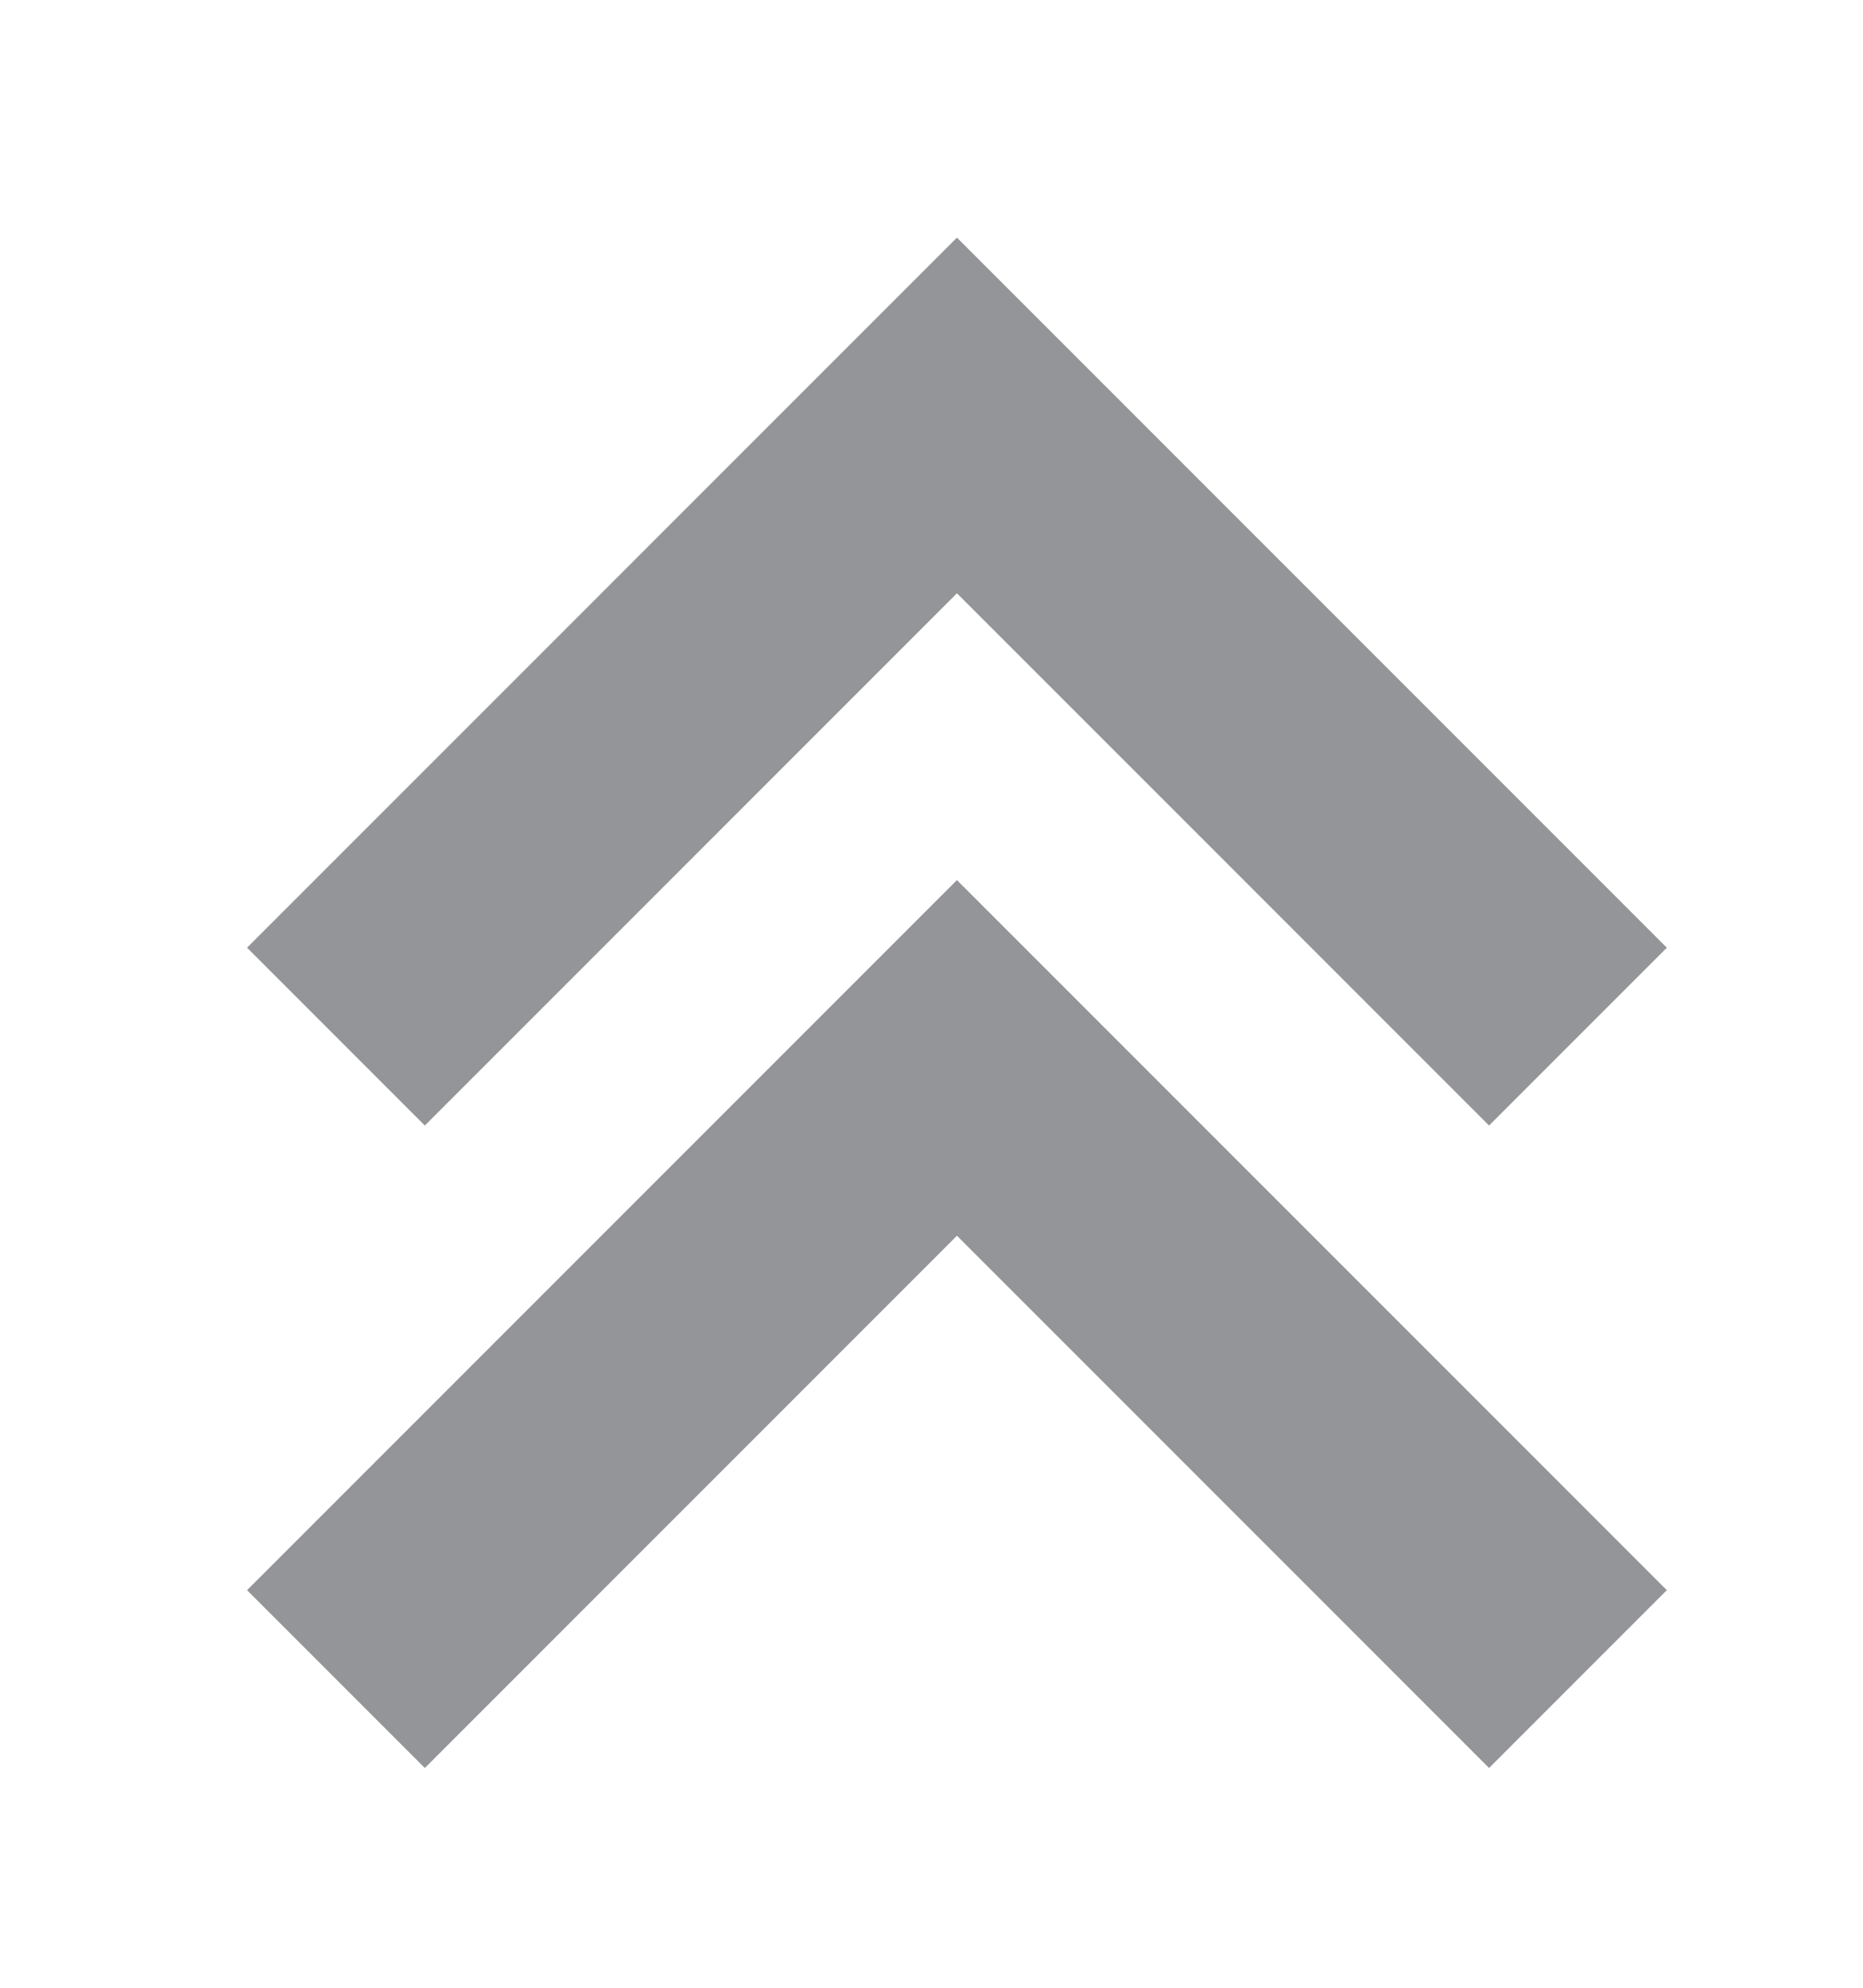
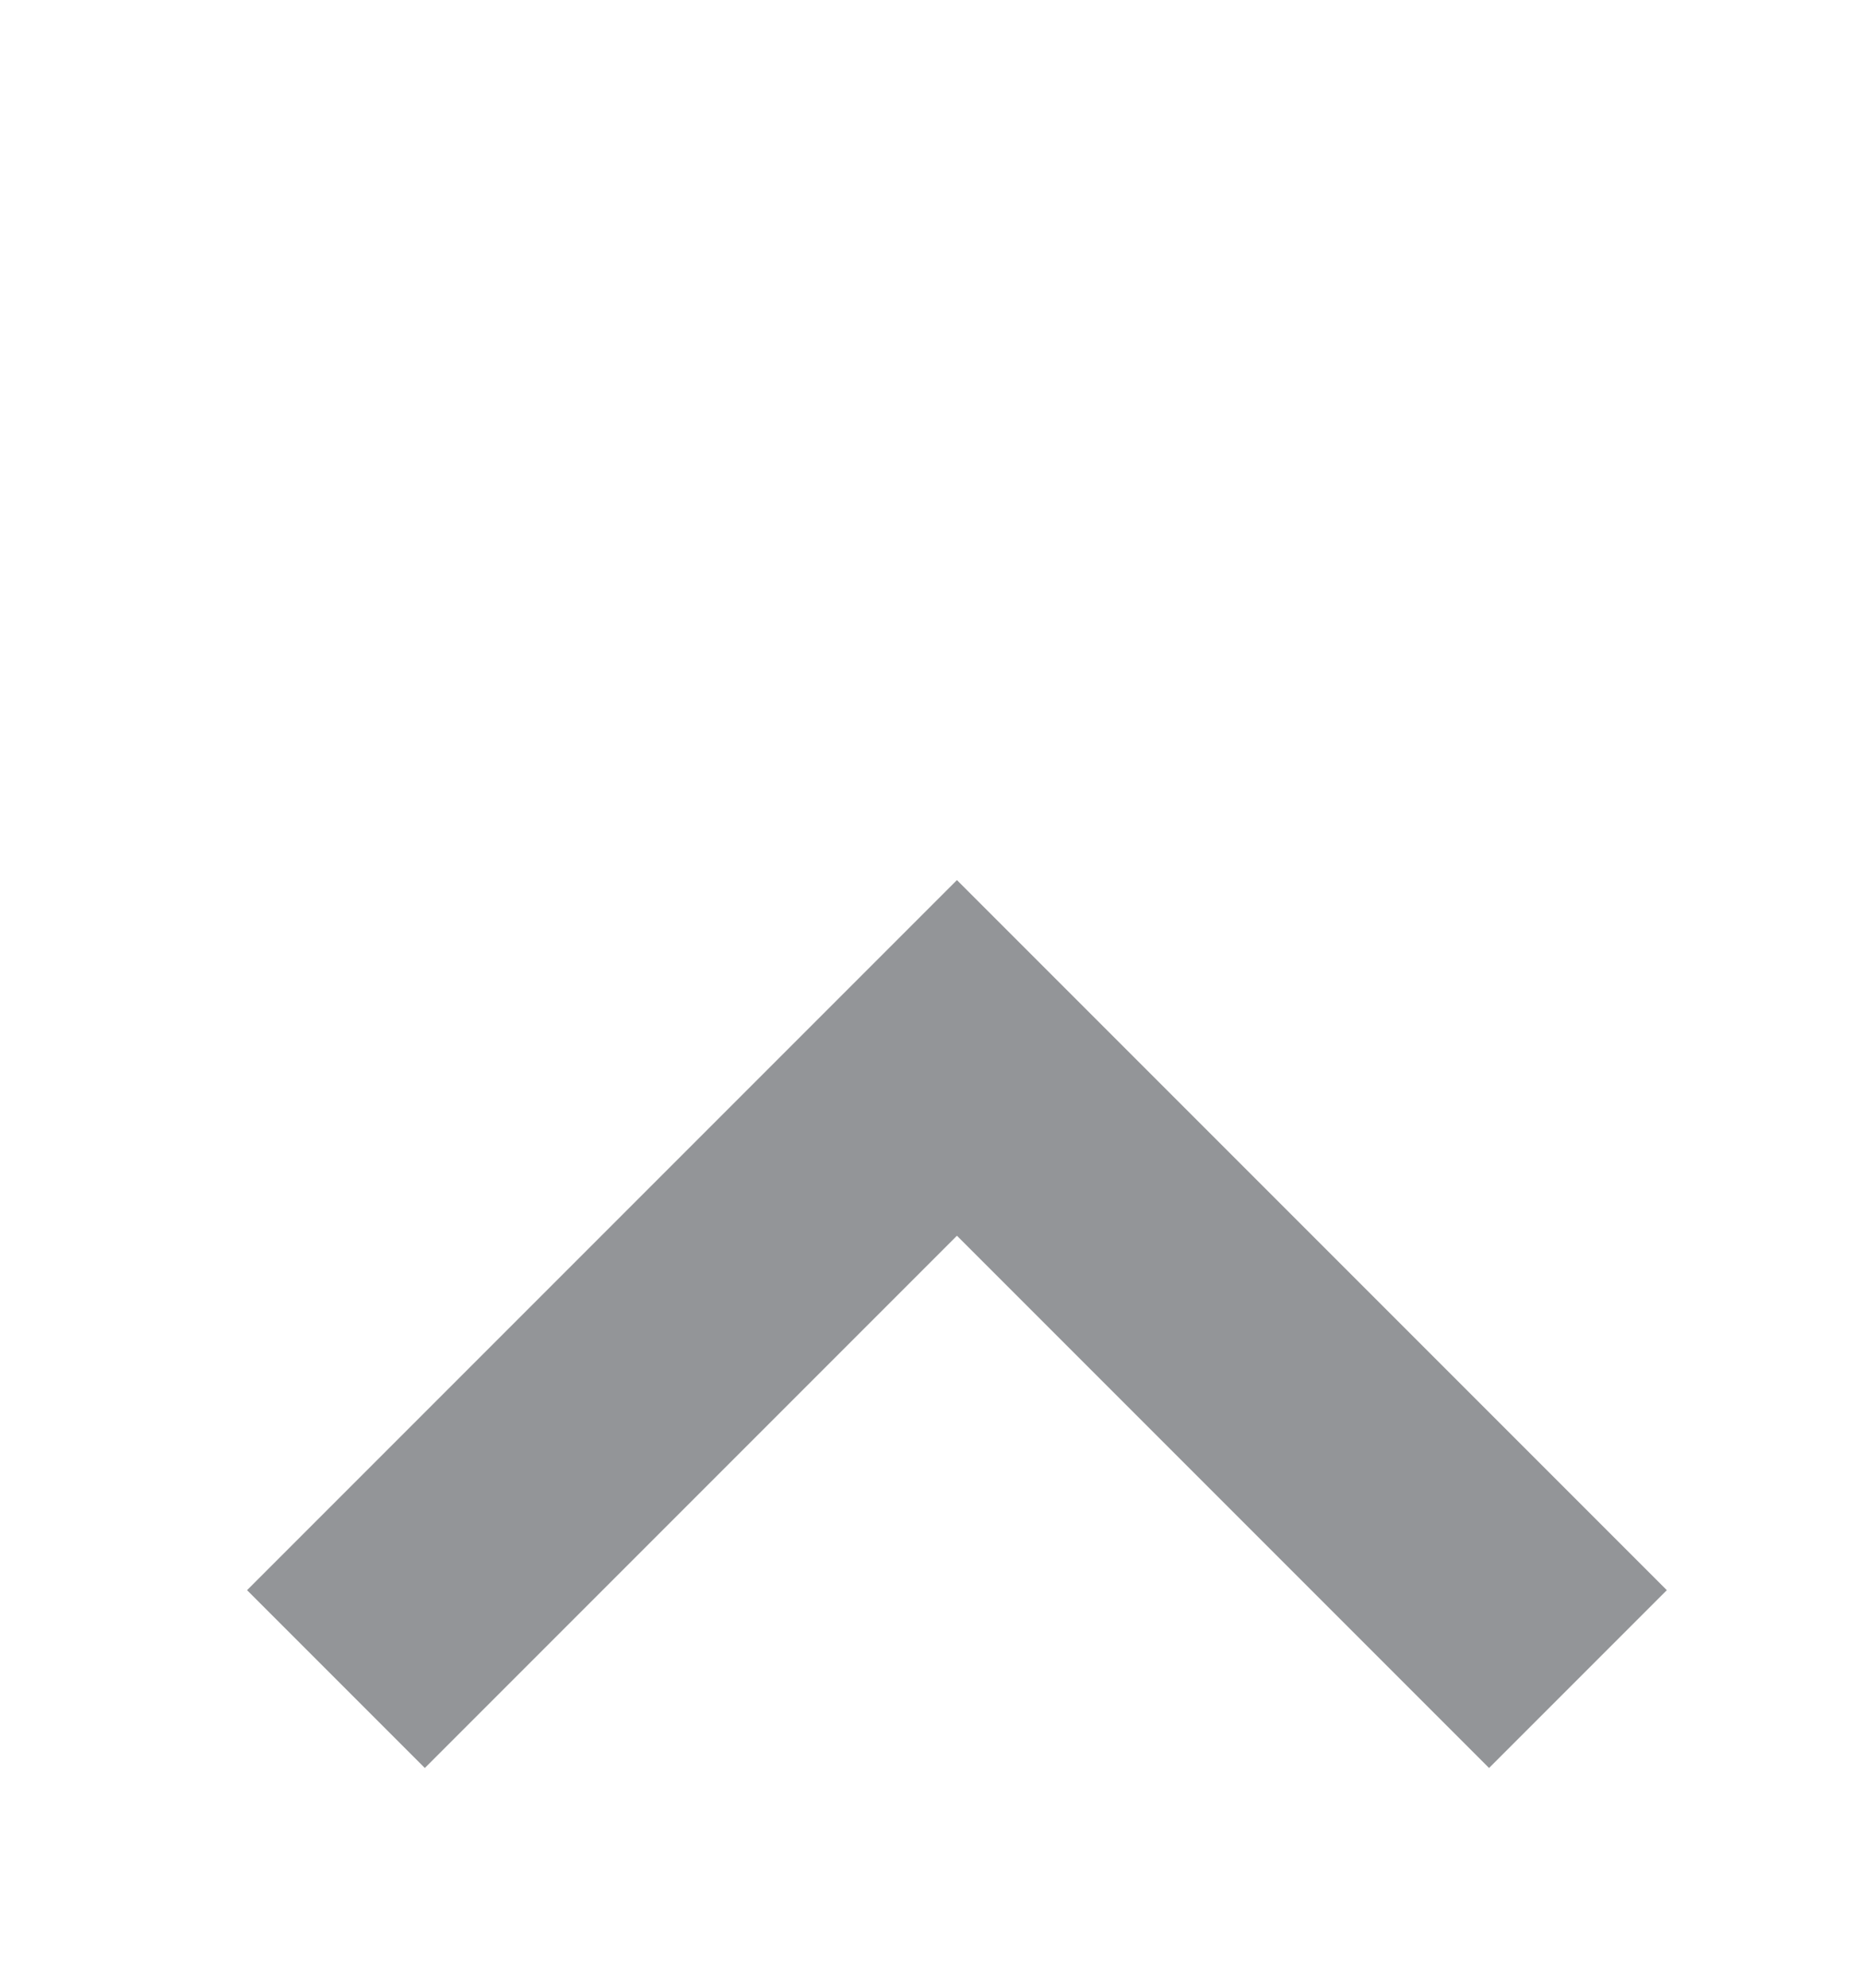
<svg xmlns="http://www.w3.org/2000/svg" version="1.1" id="Layer_1" x="0px" y="0px" width="53.571px" height="57.143px" viewBox="0 0 53.571 57.143" enable-background="new 0 0 53.571 57.143" xml:space="preserve">
  <polygon fill="#939598" points="27.517,35.524 42.818,50.825 47.93,45.713 27.517,25.3 7.104,45.713 12.216,50.825 " />
-   <polygon fill="#939598" points="27.517,17.055 42.818,32.356 47.93,27.244 27.517,6.831 7.104,27.244 12.216,32.356 " />
</svg>